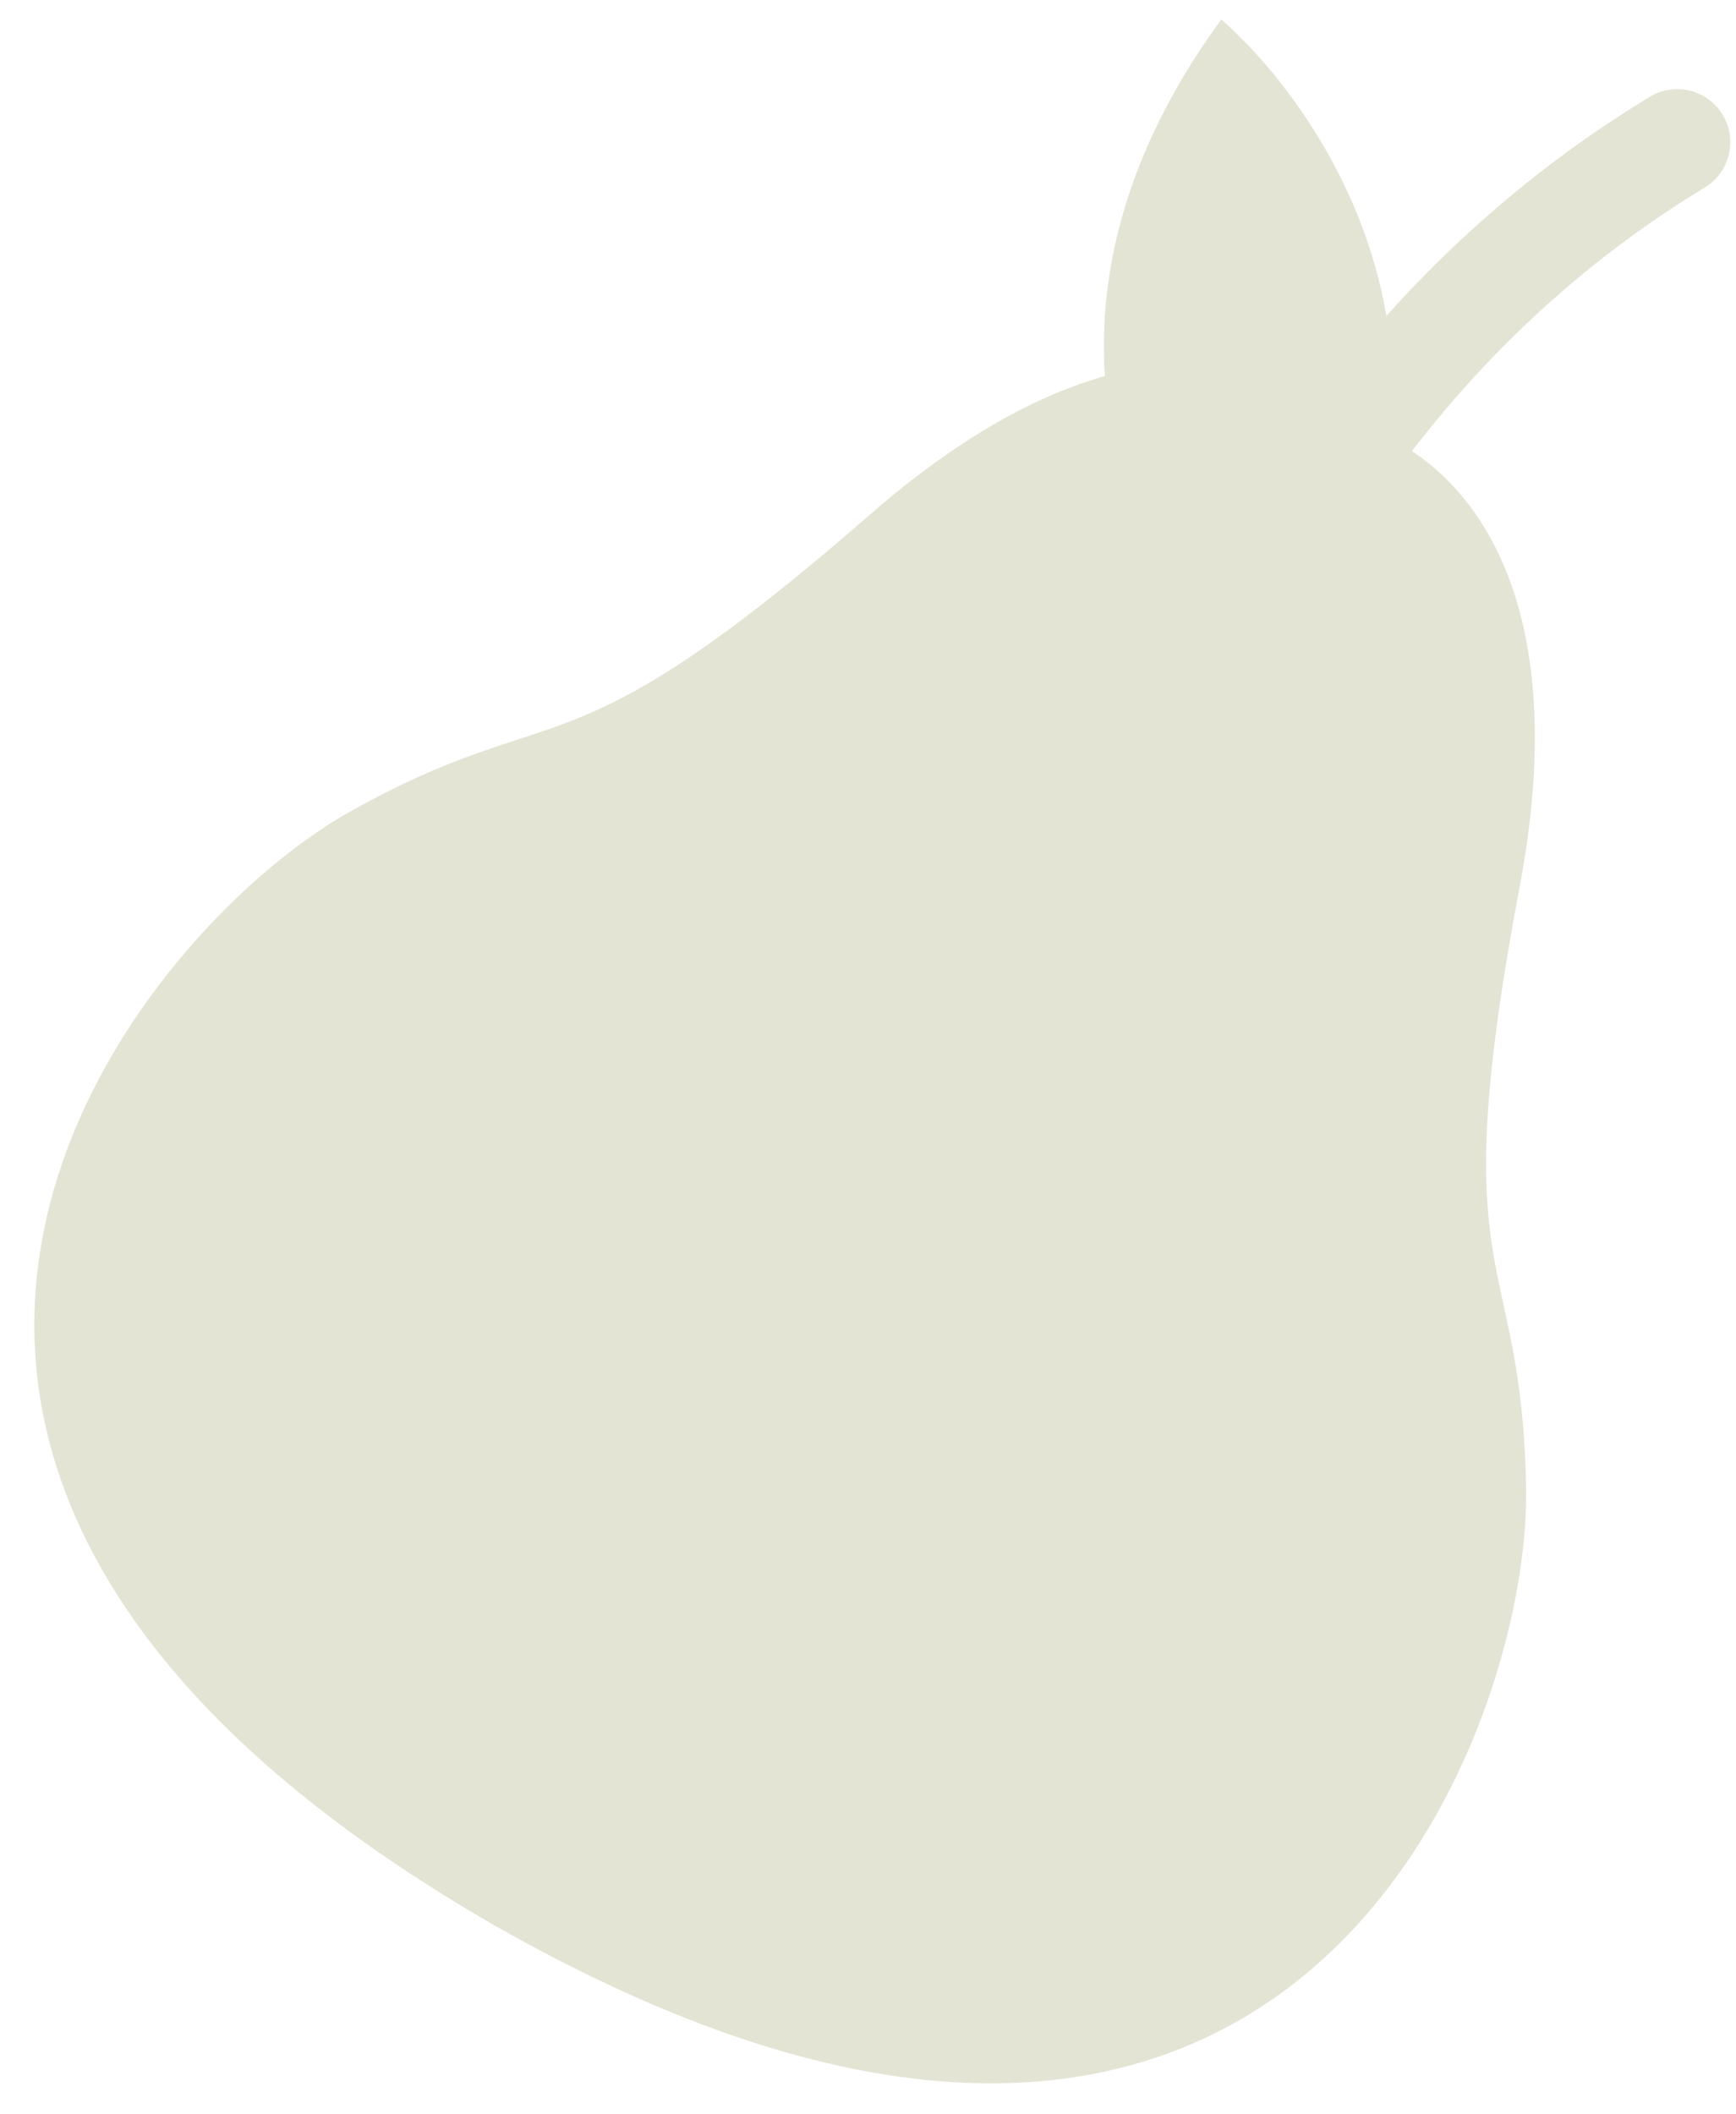
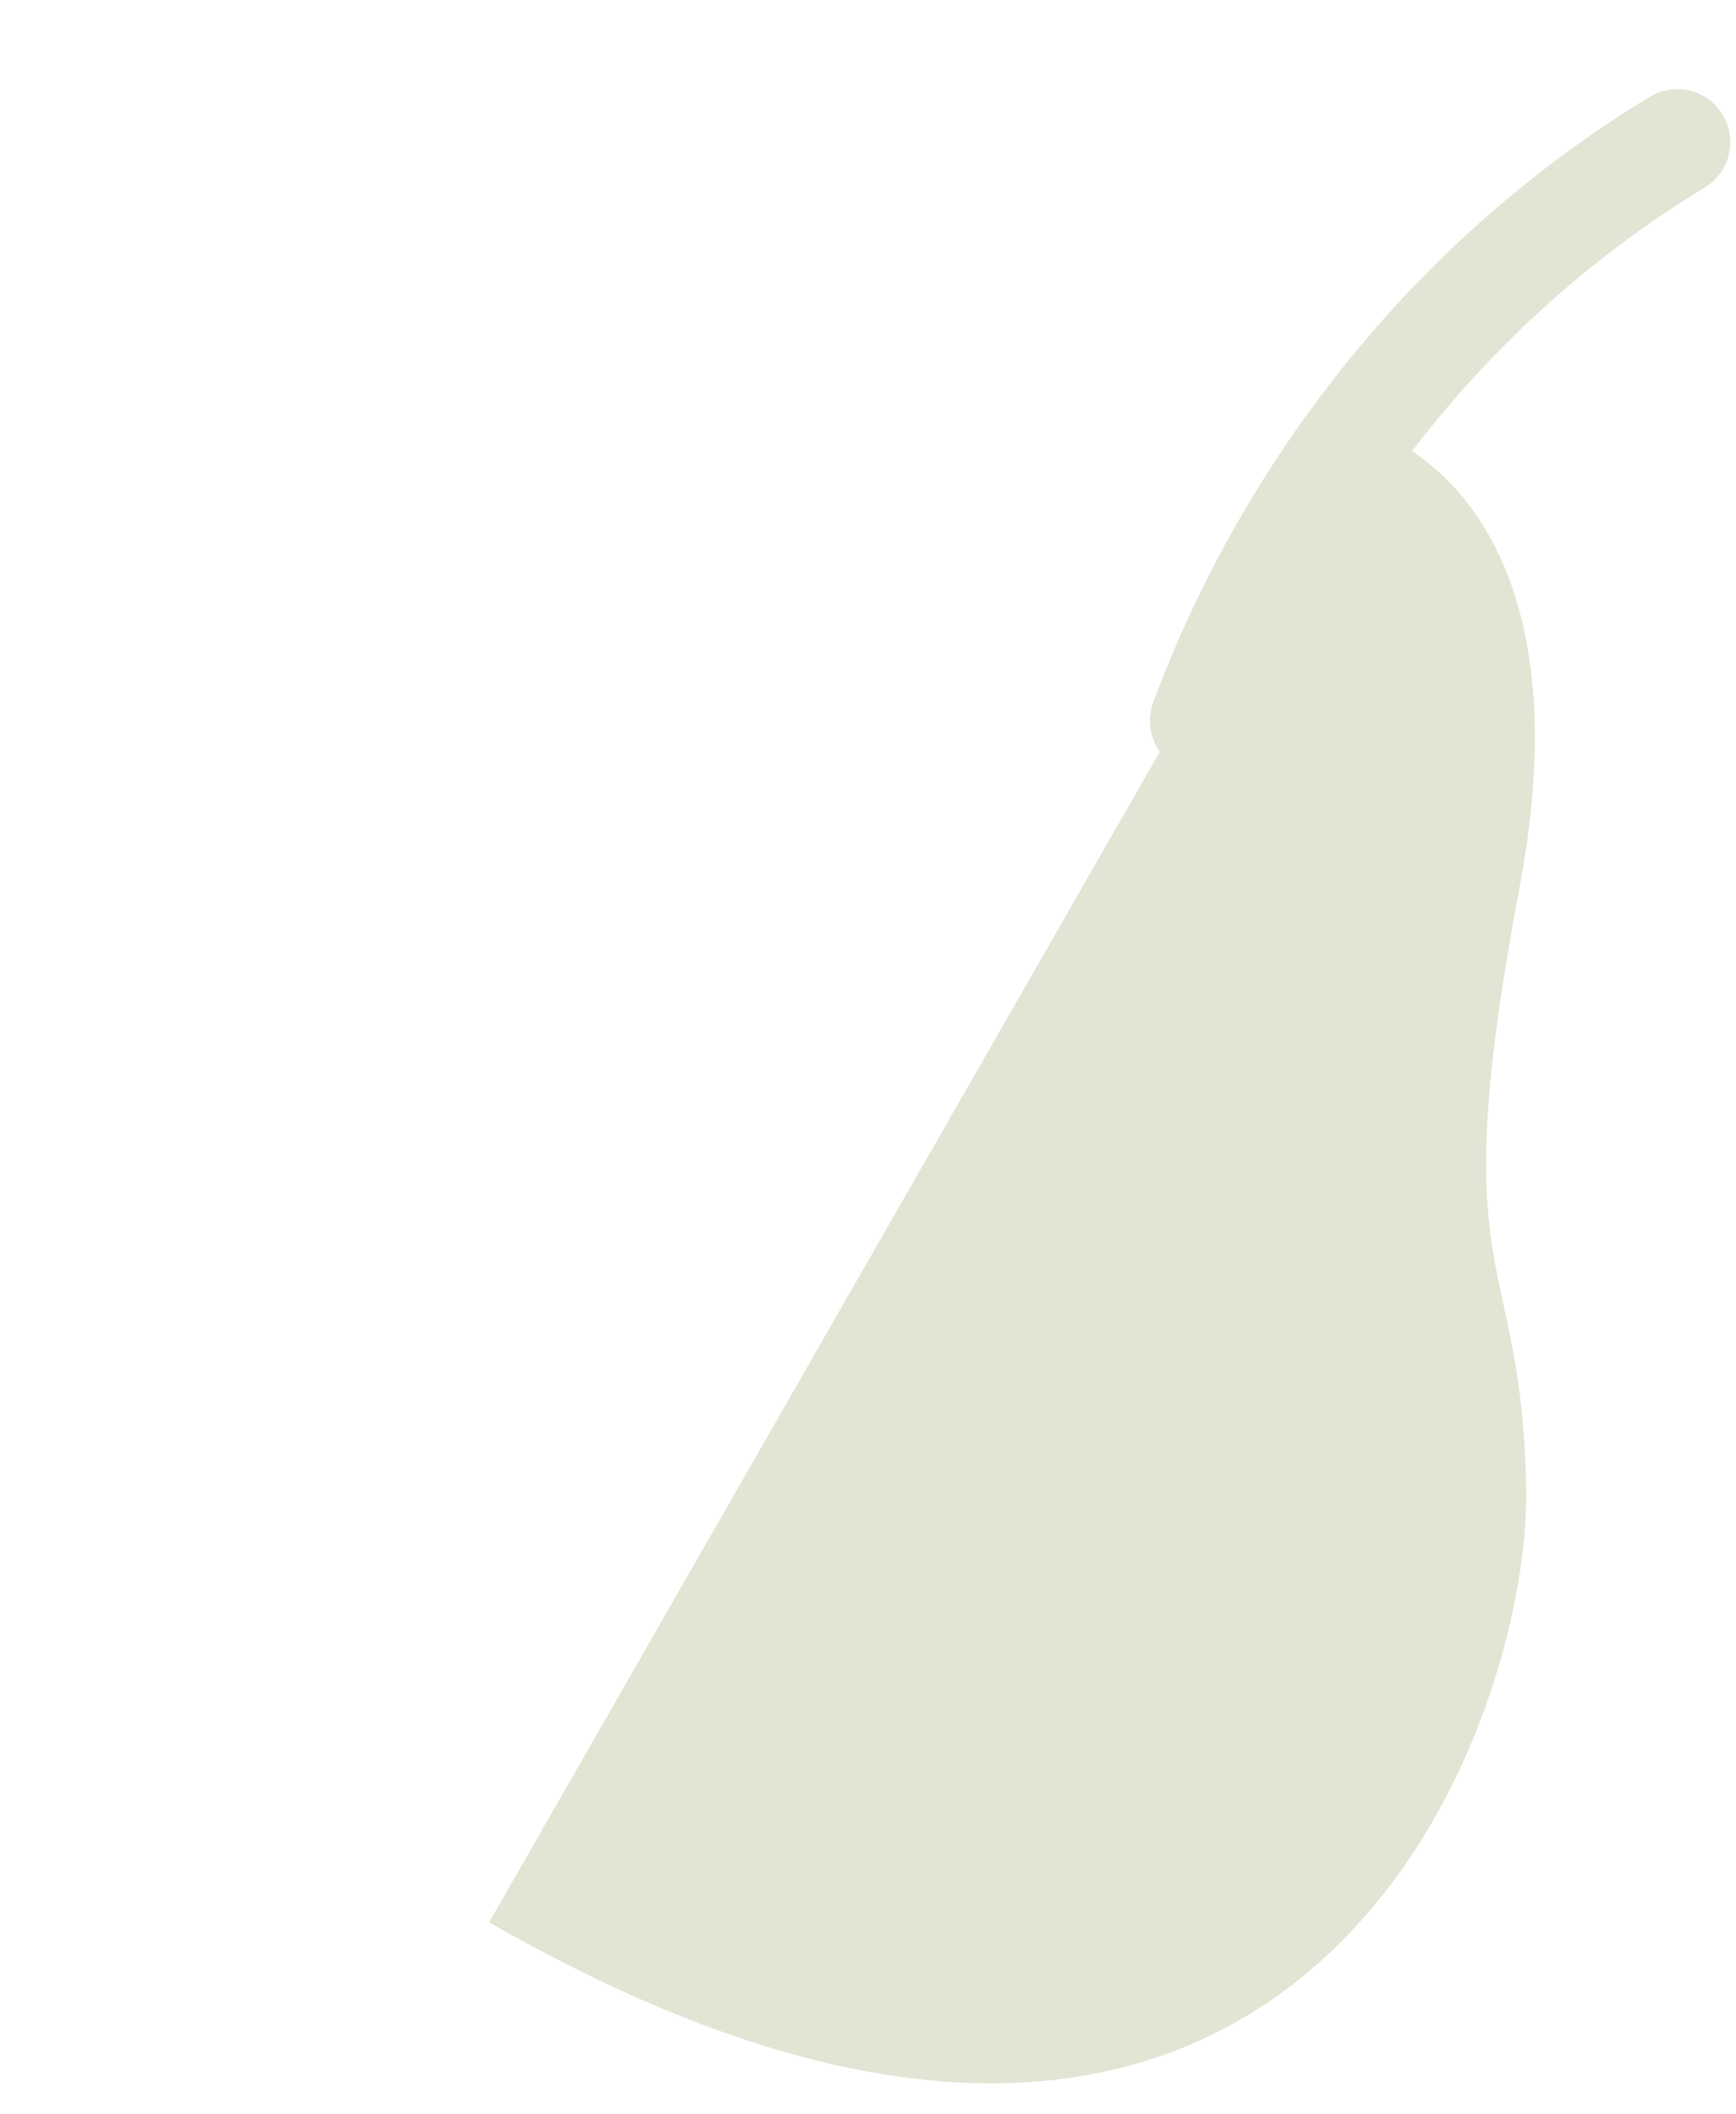
<svg xmlns="http://www.w3.org/2000/svg" width="46" height="56" viewBox="0 0 46 56" fill="none">
-   <path d="M32.362 0.516C35.48 3.259 40.103 10.754 33.66 18.79C30.643 16.232 26.158 8.995 32.362 0.516Z" fill="#E3E4D4" />
  <path fill-rule="evenodd" clip-rule="evenodd" d="M45.646 3.04C45.245 2.376 44.382 2.163 43.718 2.564C37.627 6.244 33.007 12.022 30.559 18.599C30.288 19.326 30.658 20.134 31.385 20.405C32.112 20.676 32.921 20.306 33.192 19.579C35.429 13.567 39.649 8.305 45.17 4.969C45.834 4.568 46.047 3.704 45.646 3.04Z" fill="#E3E4D4" />
  <path d="M40.27 23.471C41.9 14.852 38.187 11.77 35.719 11.213L12.96 50.914C34.263 63.126 40.569 45.891 40.439 39.384C40.309 32.876 38.231 34.258 40.27 23.471Z" fill="#E3E4D4" />
-   <path d="M23.073 13.612C29.687 7.851 34.224 9.498 35.952 11.346L13.192 51.047C-8.111 38.835 3.576 24.684 9.256 21.508C14.937 18.331 14.795 20.823 23.073 13.612Z" fill="#E3E4D4" />
</svg>